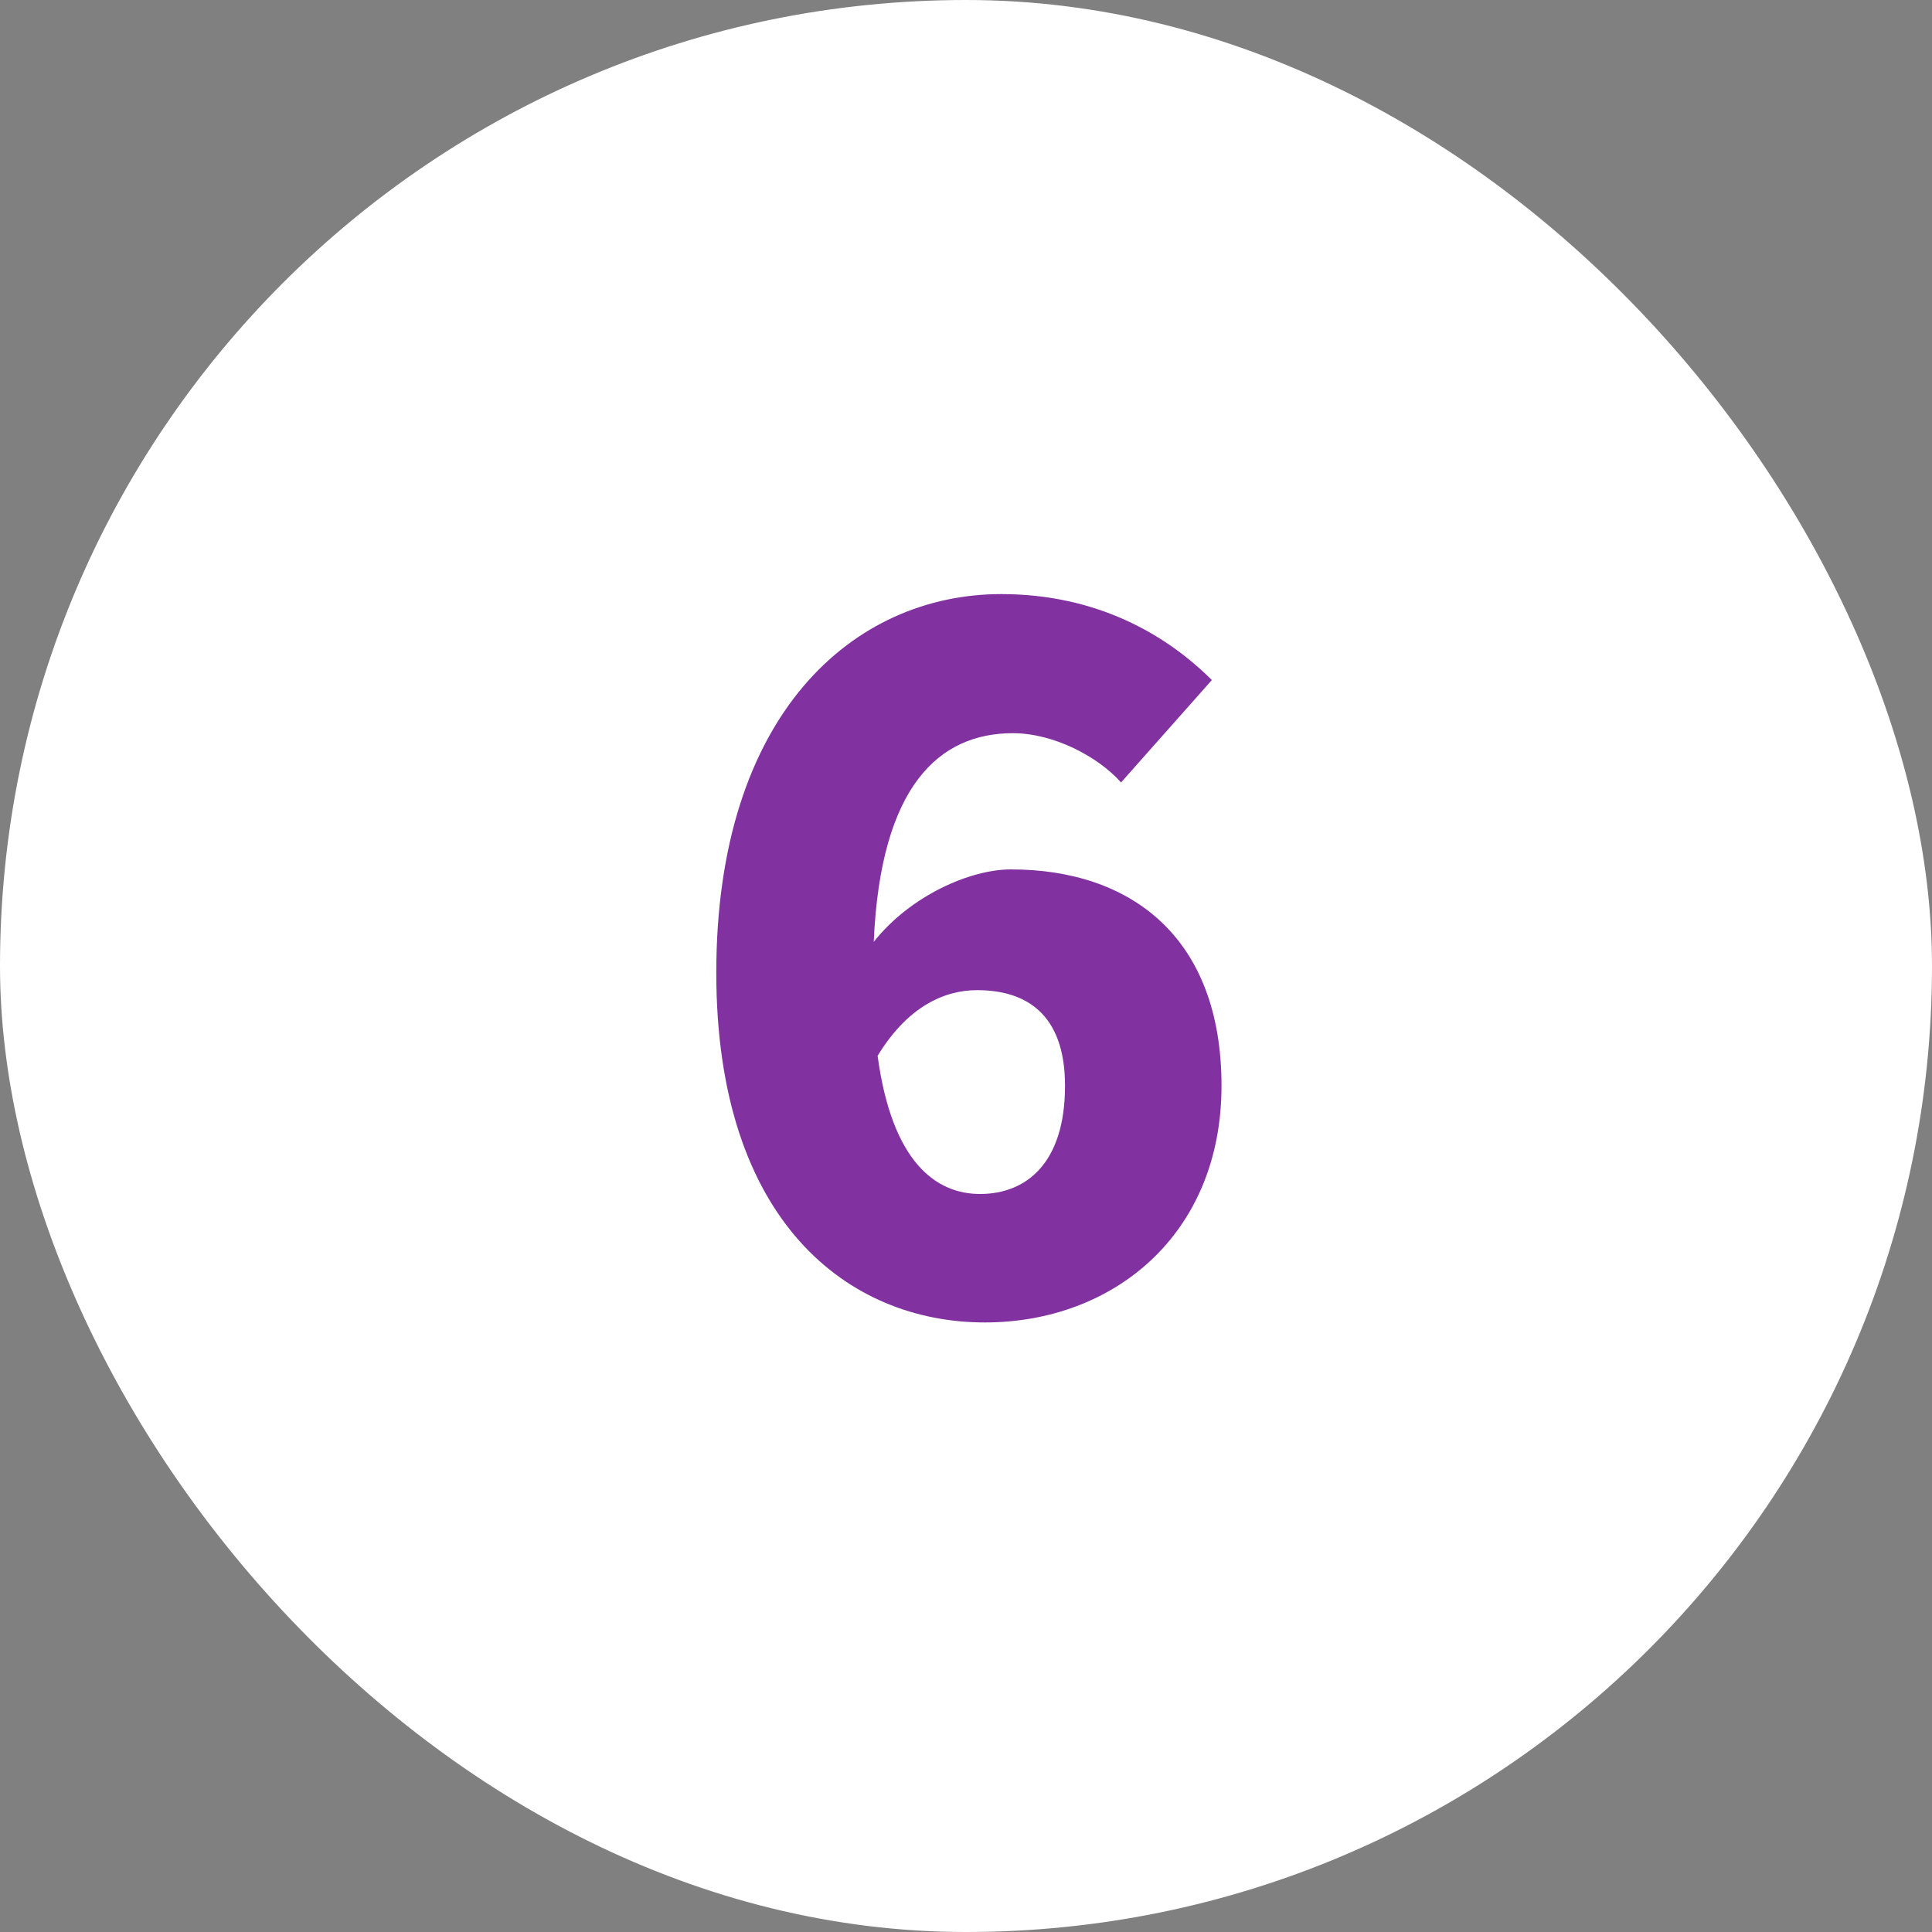
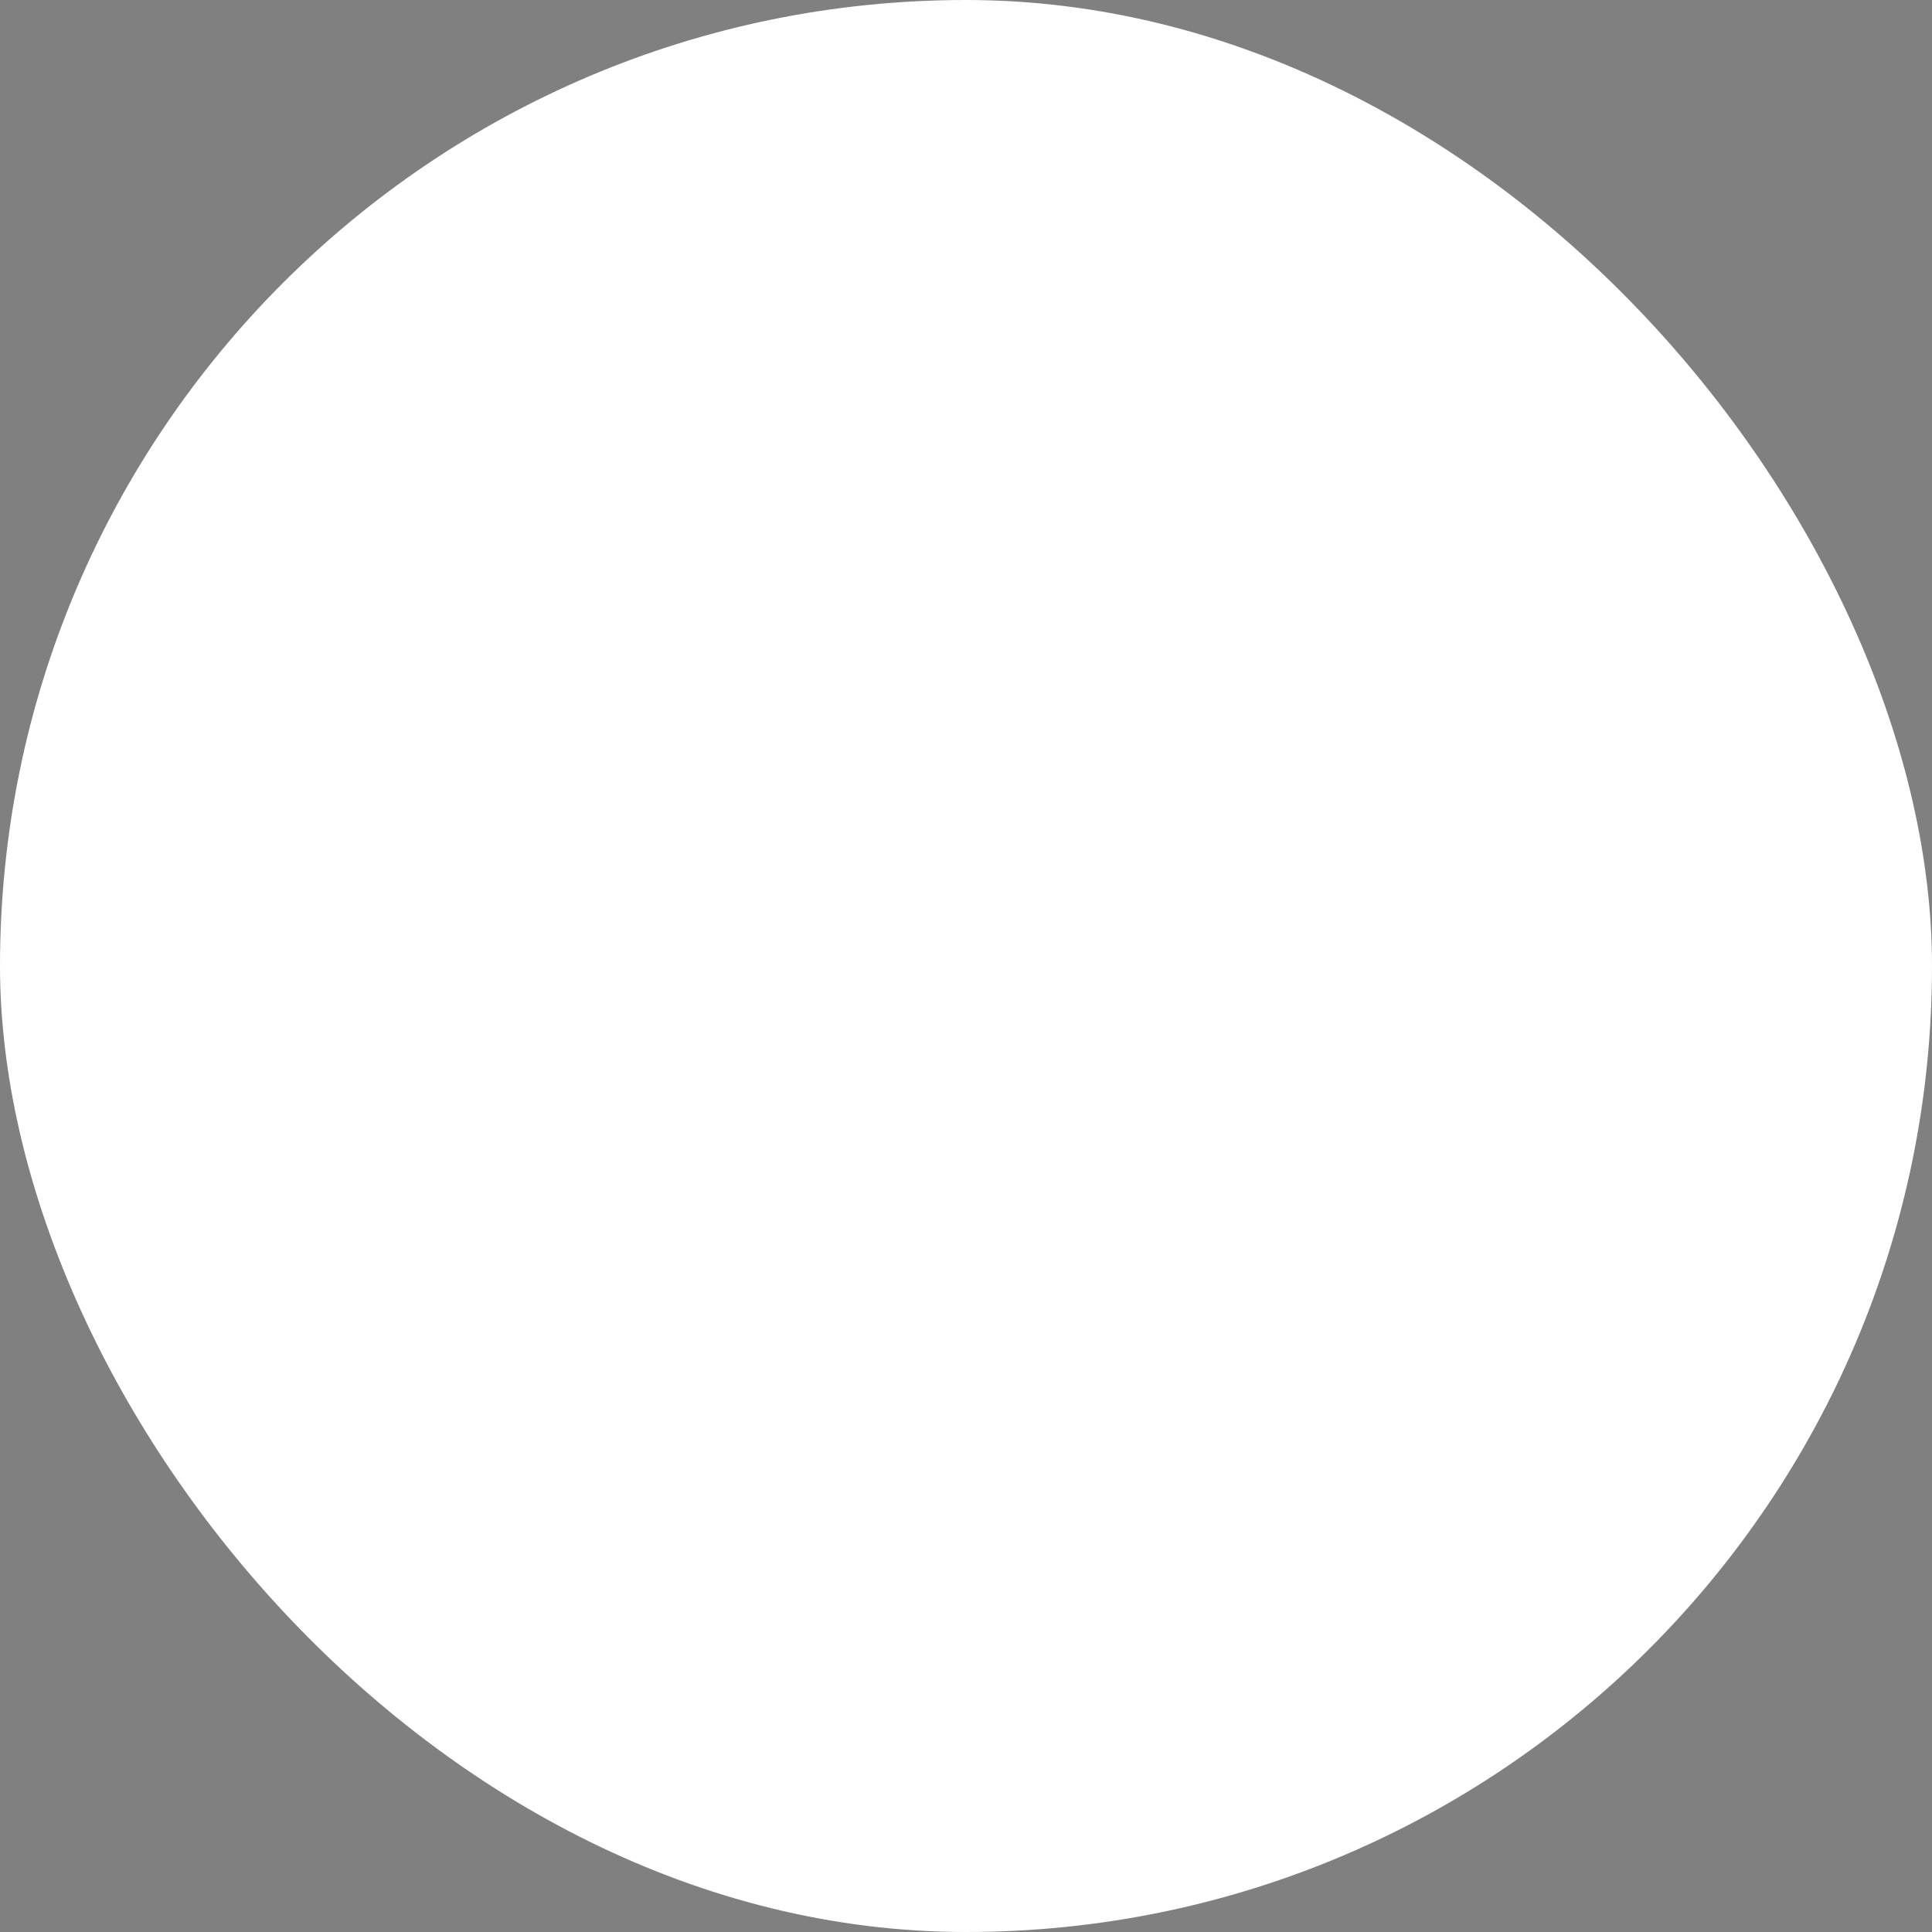
<svg xmlns="http://www.w3.org/2000/svg" viewBox="0 0 80 80">
  <rect x="0" y="0" width="80" height="80" fill="#808080" stroke="none" />
  <rect fill="#fff" height="80" rx="40" width="80" />
-   <path d="m29.66 40.28c0-10.72 5.68-15.68 11.8-15.68 3.96 0 6.84 1.68 8.72 3.56l-3.76 4.24c-.96-1.08-2.8-2.04-4.48-2.04-3.04 0-5.48 2.16-5.76 8.64 1.52-1.92 4-3 5.68-3 4.96 0 8.72 2.8 8.72 8.96s-4.48 9.8-9.8 9.8c-5.64 0-11.12-4.16-11.12-14.48zm6.68 3.44c.6 4.44 2.44 5.72 4.24 5.72 1.92 0 3.52-1.28 3.52-4.48 0-3-1.64-3.96-3.64-3.96-1.36 0-2.88.68-4.12 2.72z" fill="#8232a0" />
</svg>